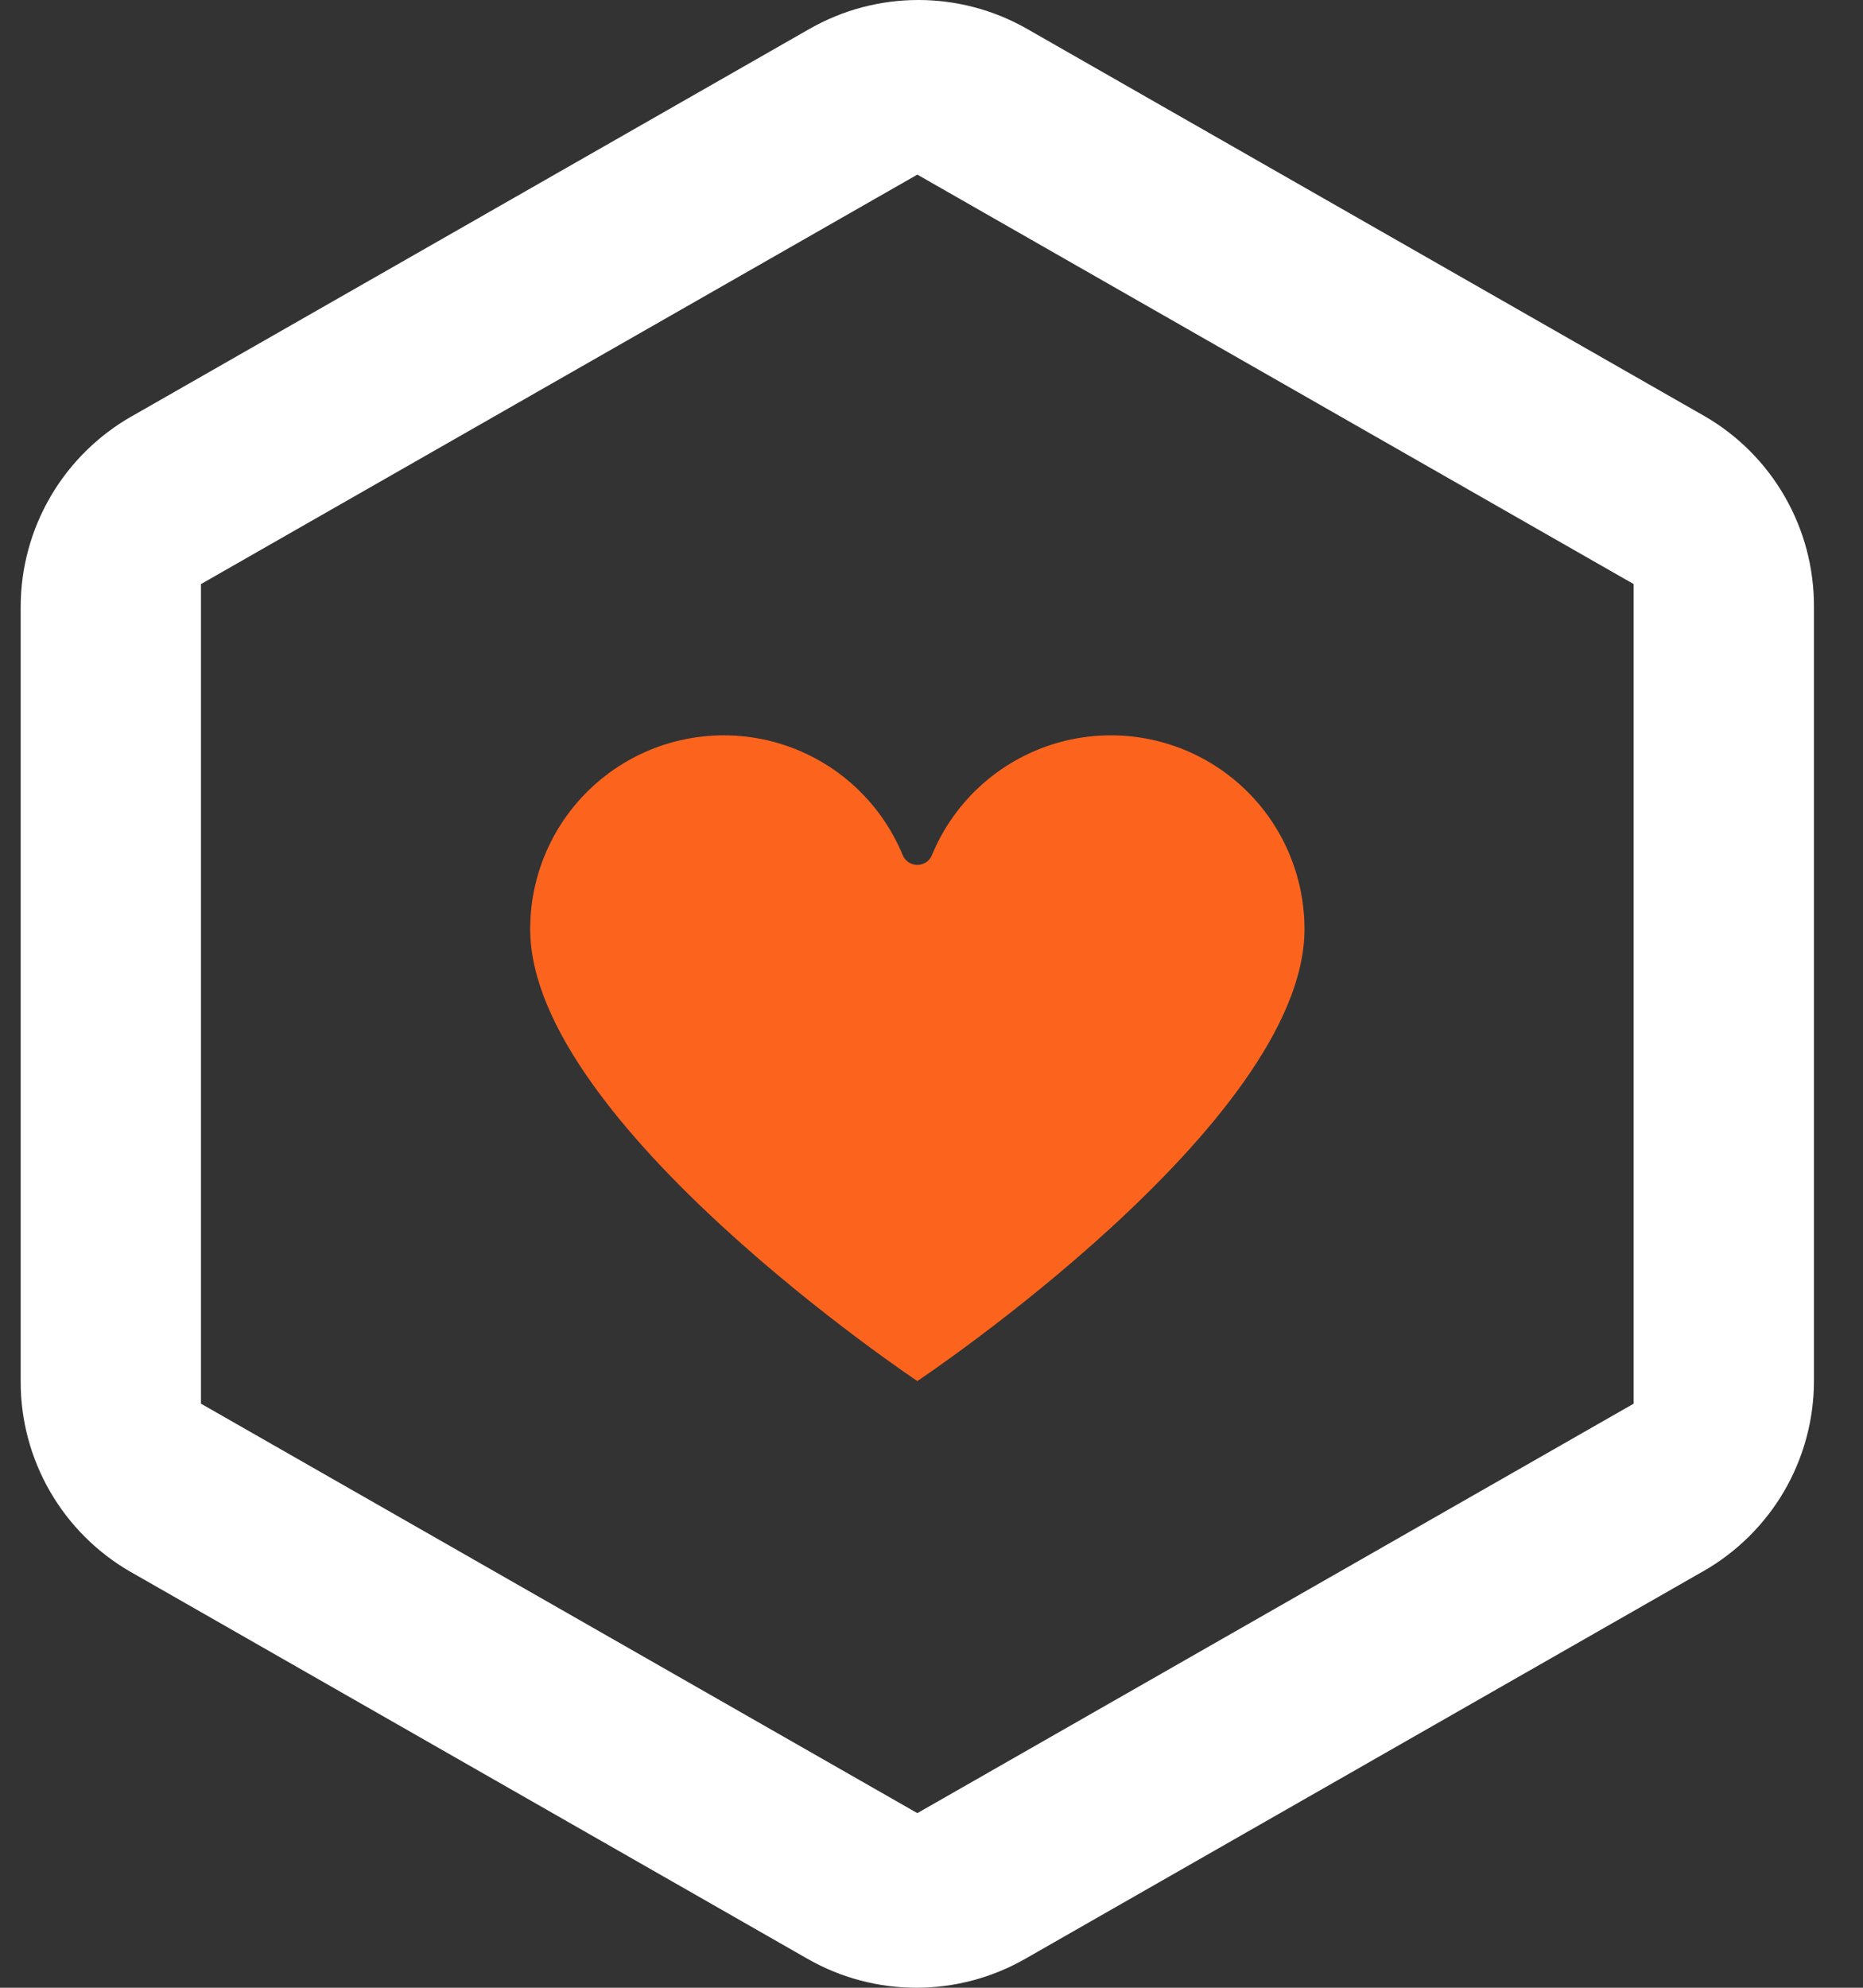
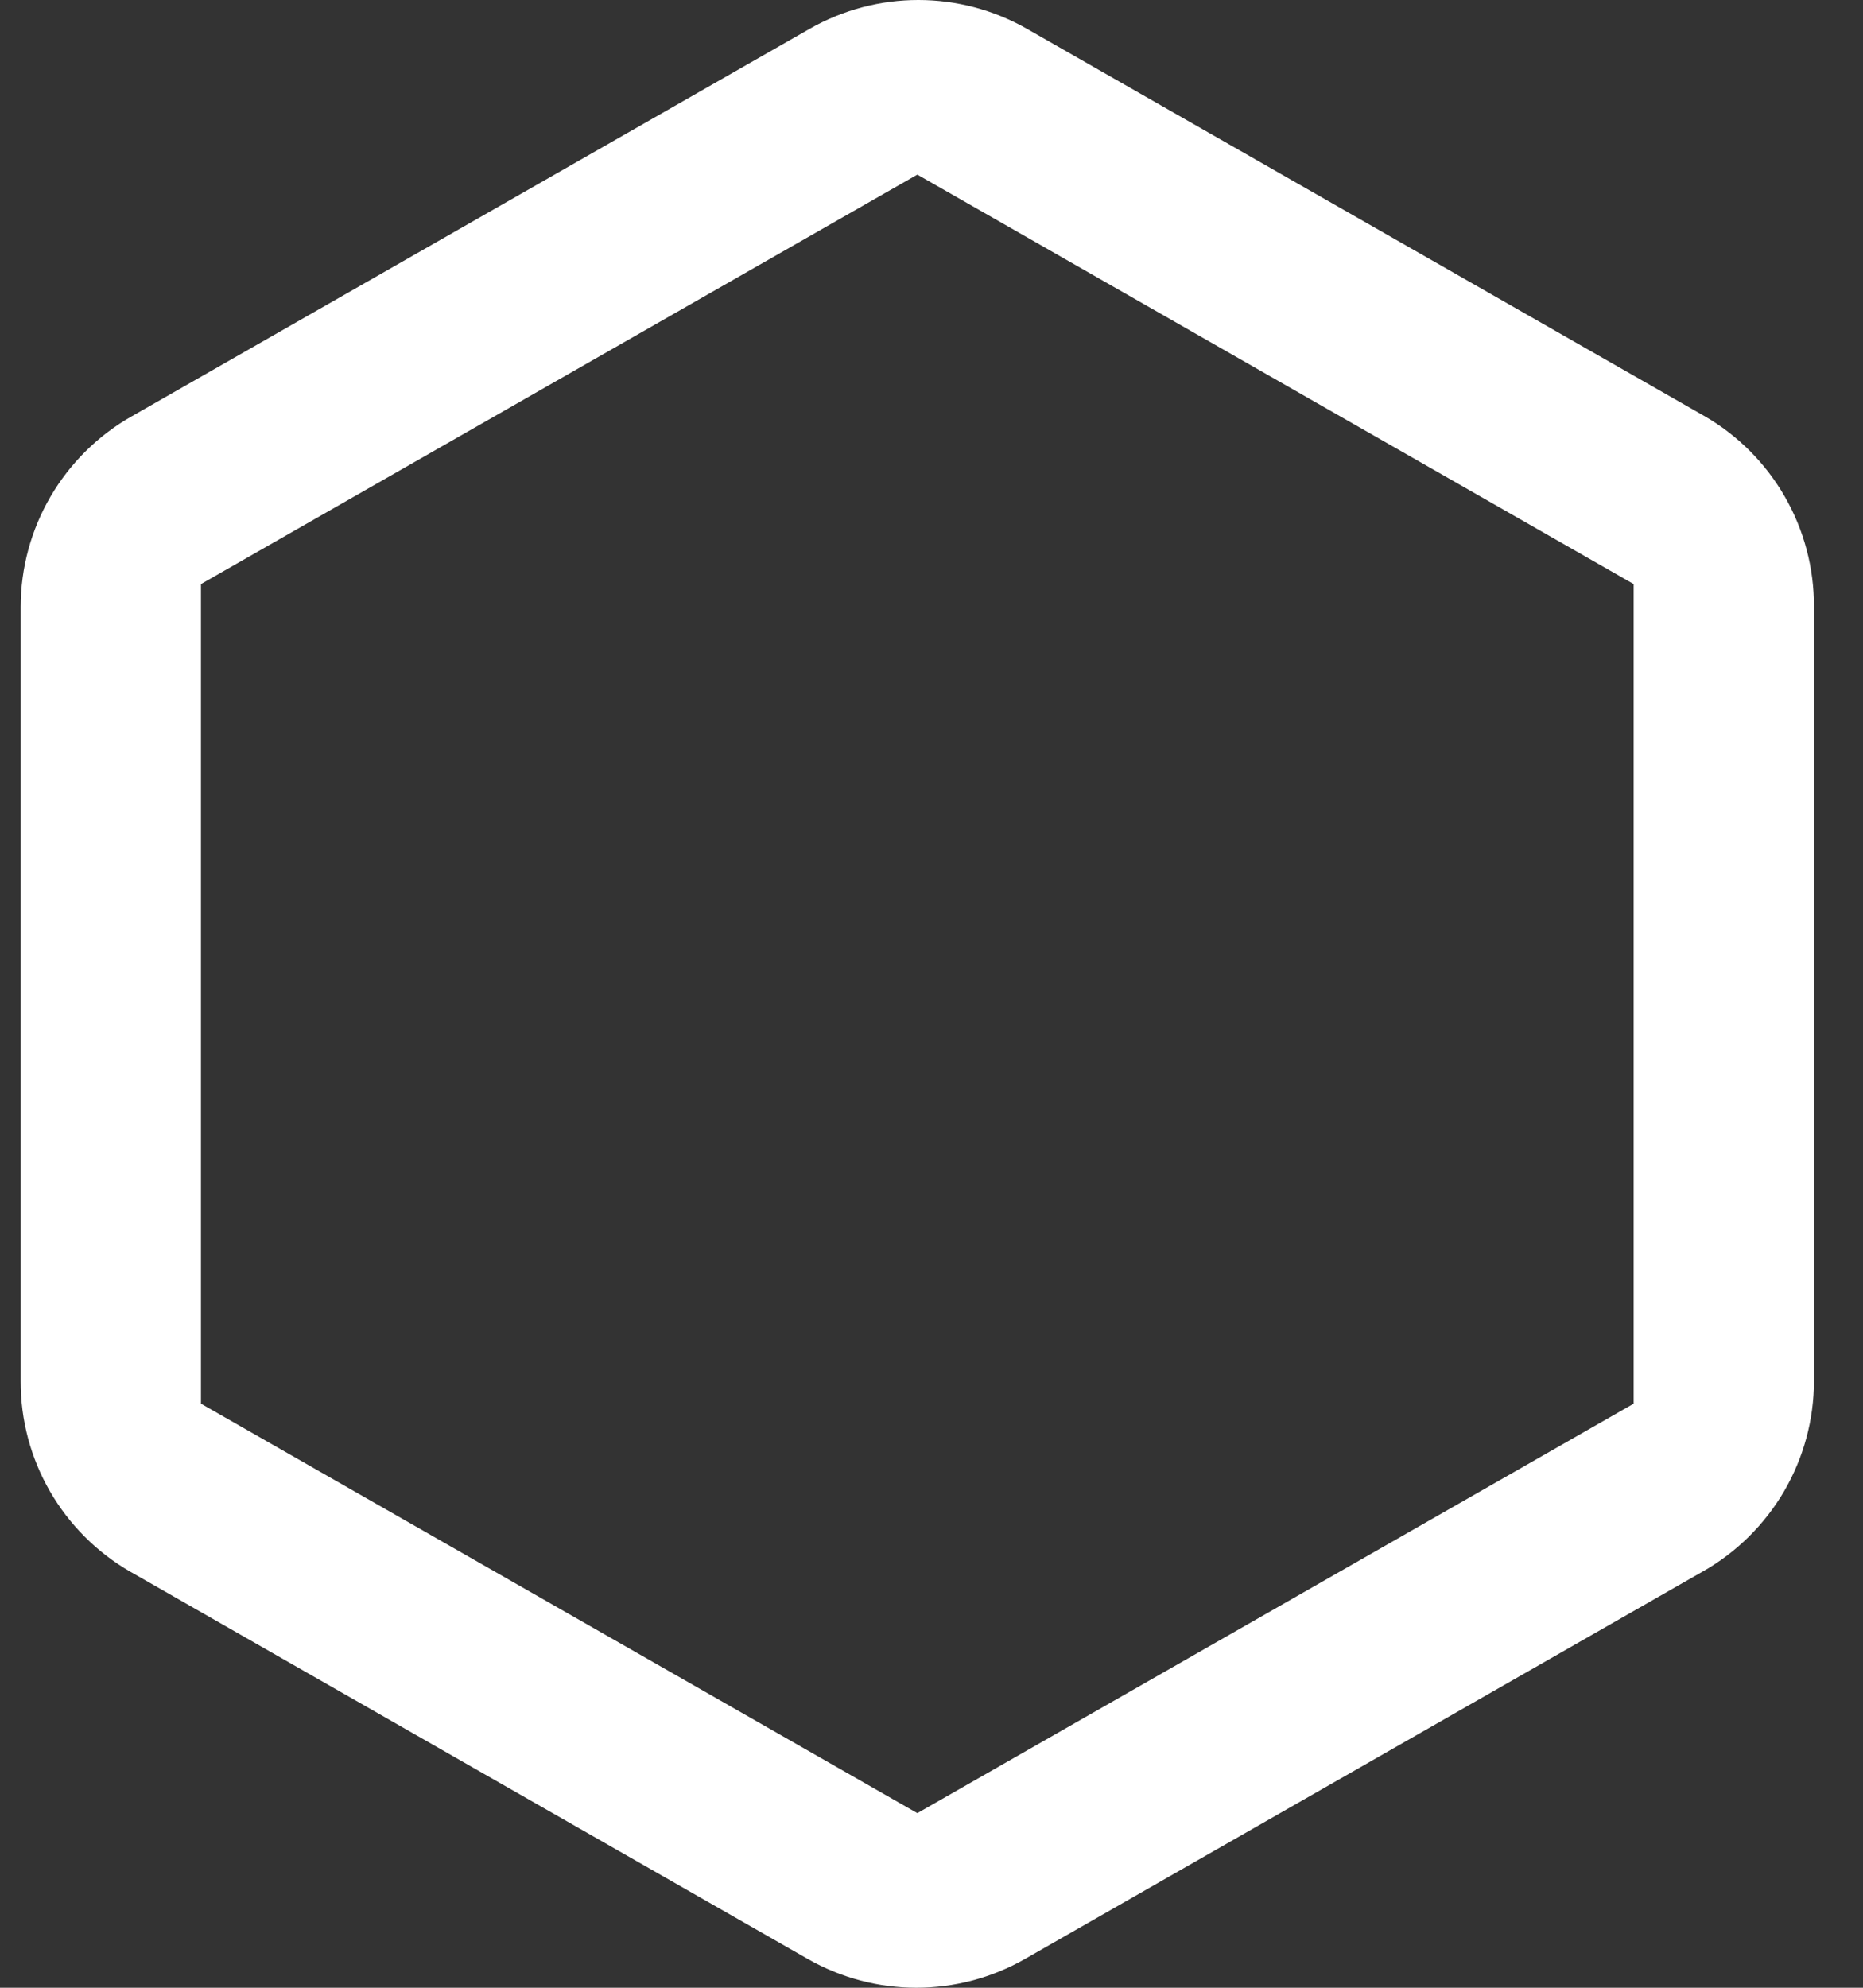
<svg xmlns="http://www.w3.org/2000/svg" width="30" height="32" viewBox="0 0 30 32" fill="none">
  <rect x="0" y="0" width="30" height="32" fill="#333333" stroke="none" />
  <path fill-rule="evenodd" clip-rule="evenodd" d="M13.036 0.465C14.121 -0.155 15.454 -0.155 16.539 0.465L27.446 6.698L27.447 6.698C27.985 7.009 28.431 7.456 28.74 7.994L28.74 7.994C29.05 8.532 29.212 9.143 29.21 9.764L29.21 9.765V22.233C29.21 22.857 29.043 23.469 28.729 24.008C28.414 24.546 27.962 24.992 27.419 25.3L27.418 25.3L16.508 31.535L16.508 31.535C15.422 32.155 14.09 32.155 13.005 31.535L13.005 31.535L2.098 25.302L2.097 25.302C1.559 24.991 1.113 24.544 0.803 24.006L0.803 24.006C0.493 23.468 0.331 22.857 0.333 22.236L0.333 22.235V9.767C0.334 9.143 0.5 8.531 0.815 7.992C1.13 7.454 1.581 7.008 2.124 6.7L2.125 6.7L13.036 0.465L13.036 0.465ZM14.772 29.189L26.307 22.597V9.403L14.772 2.811L3.236 9.403V22.597L14.772 29.189Z" fill="white" />
-   <path d="M14.538 13.771C14.169 12.873 13.403 12.198 12.466 11.945C11.529 11.693 10.527 11.891 9.757 12.482C8.987 13.073 8.536 13.989 8.538 14.96C8.538 18.077 14.772 22.233 14.772 22.233C14.772 22.233 21.006 18.077 21.006 14.96C21.007 13.989 20.557 13.073 19.787 12.482C19.017 11.891 18.015 11.693 17.078 11.945C16.14 12.198 15.374 12.873 15.005 13.771C14.965 13.864 14.874 13.924 14.772 13.924C14.67 13.924 14.578 13.864 14.538 13.771H14.538Z" fill="#FC641E" />
</svg>